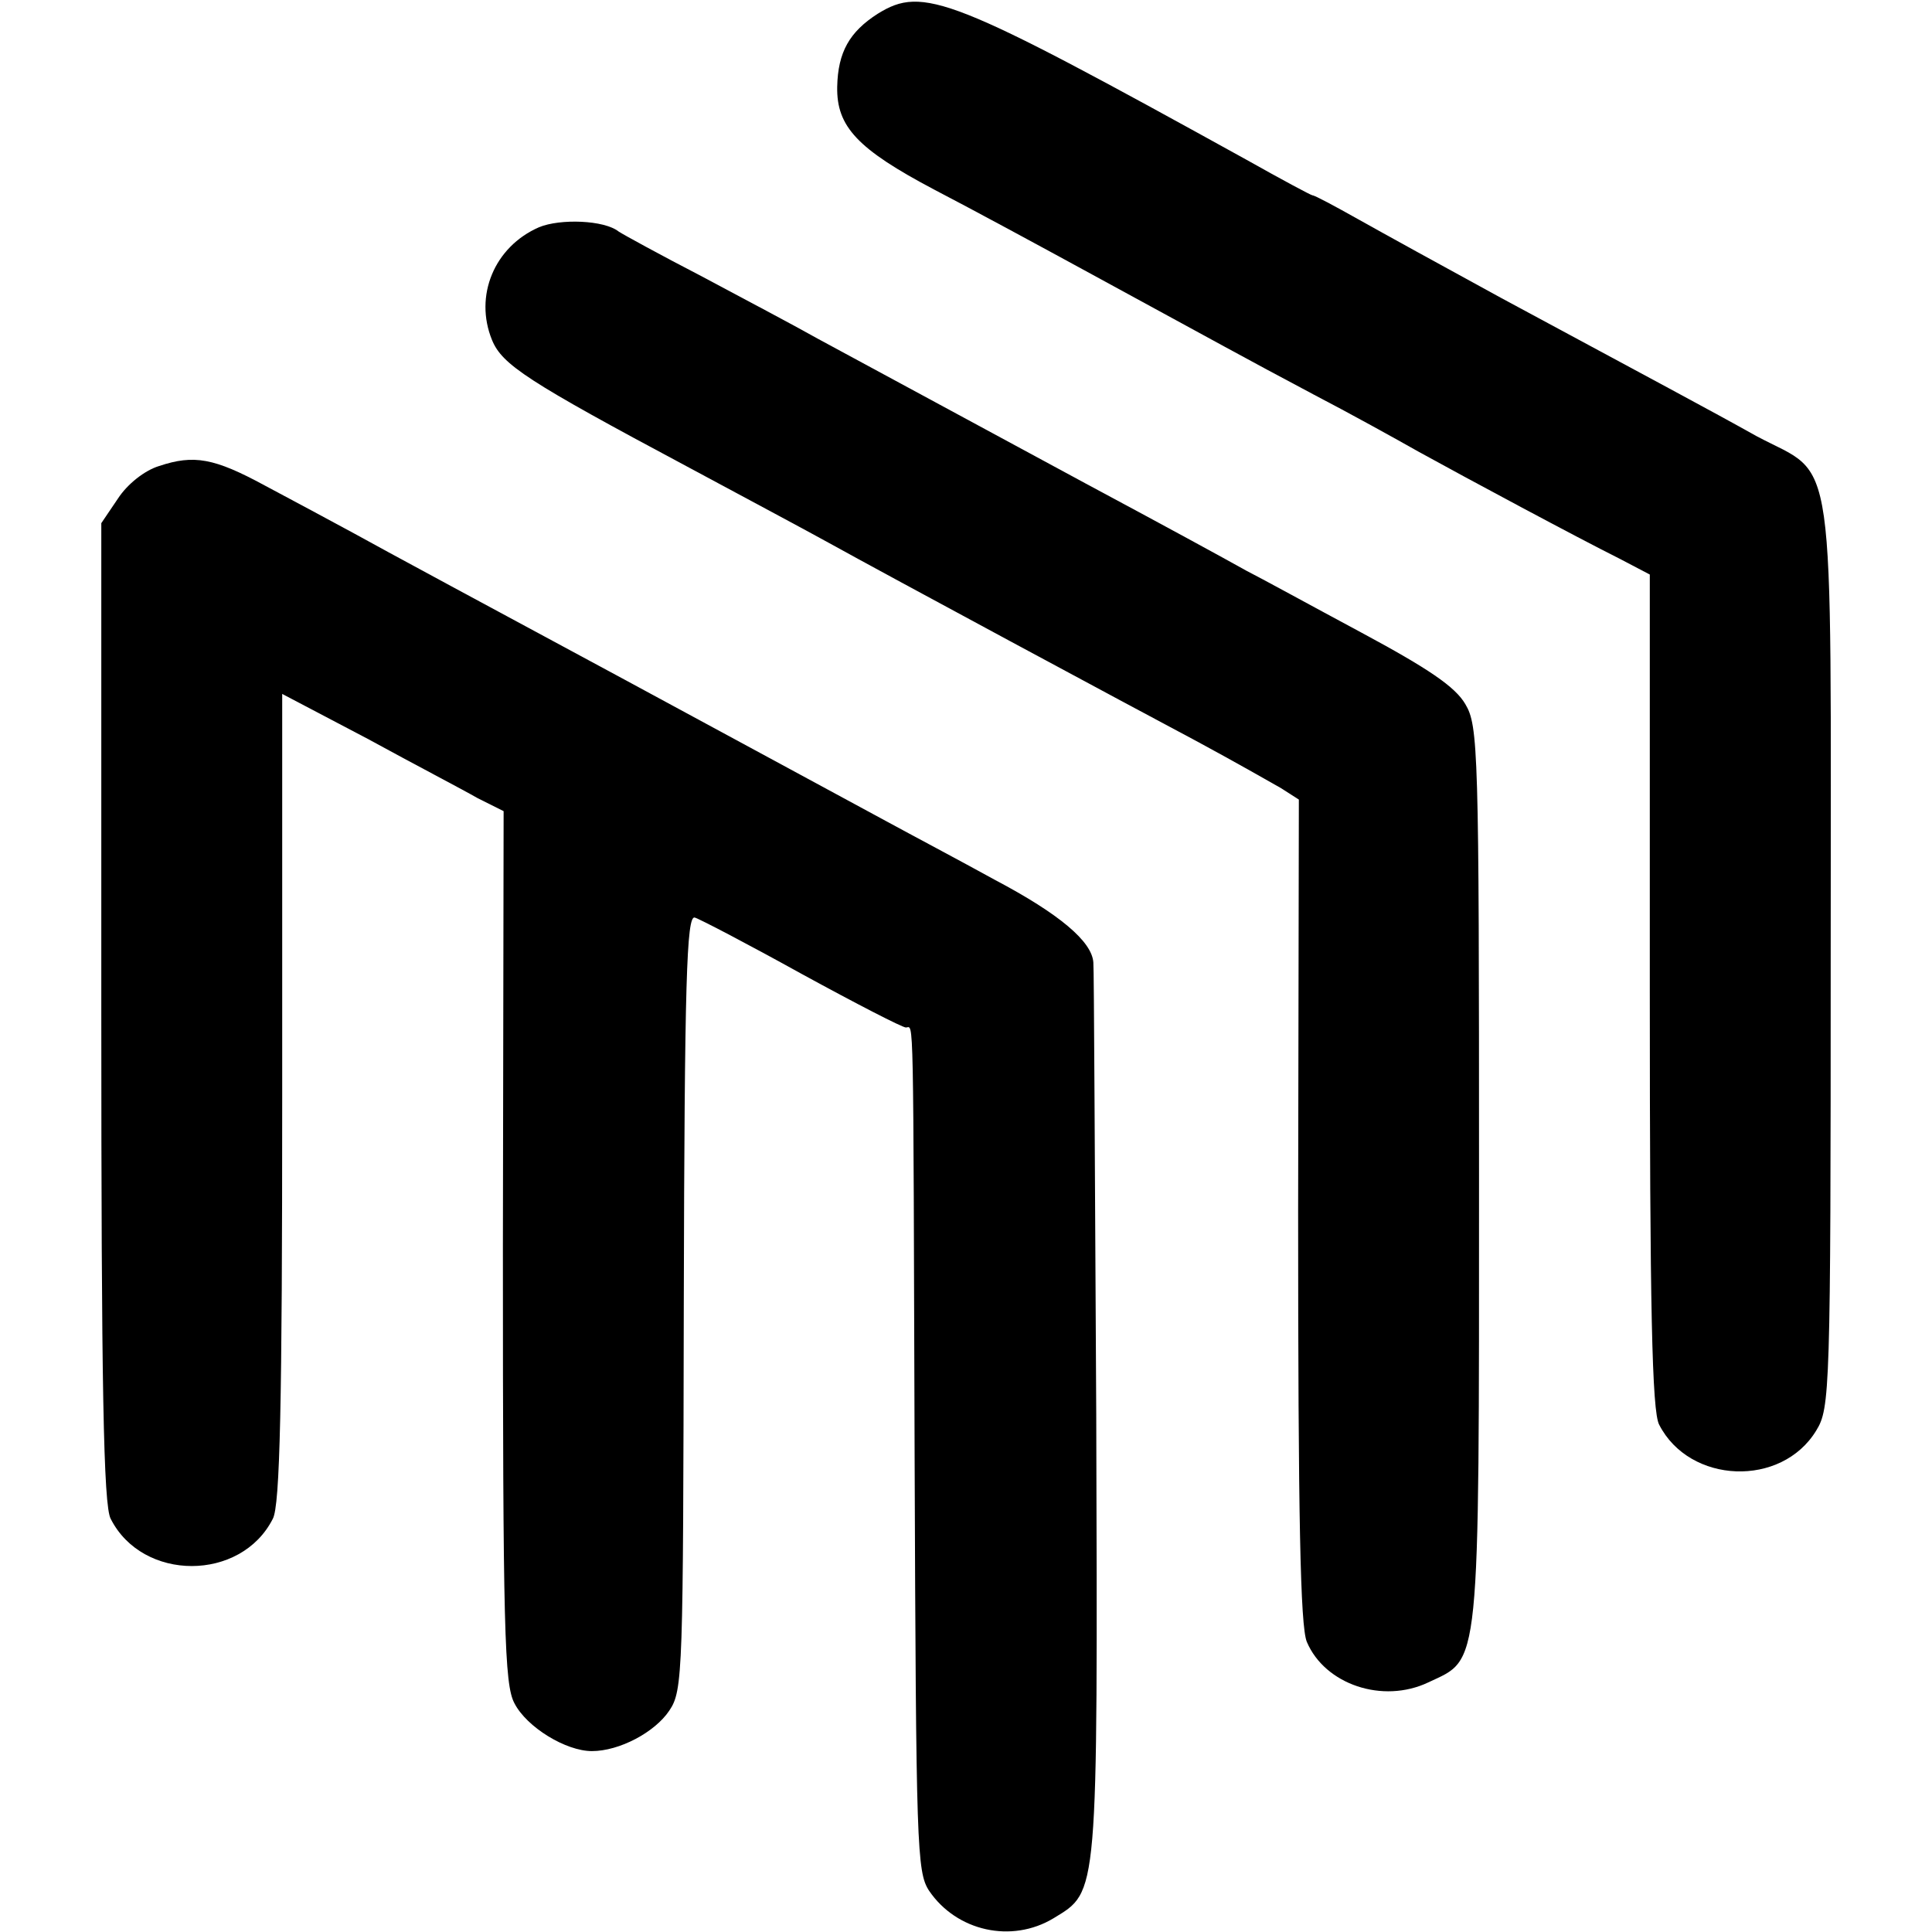
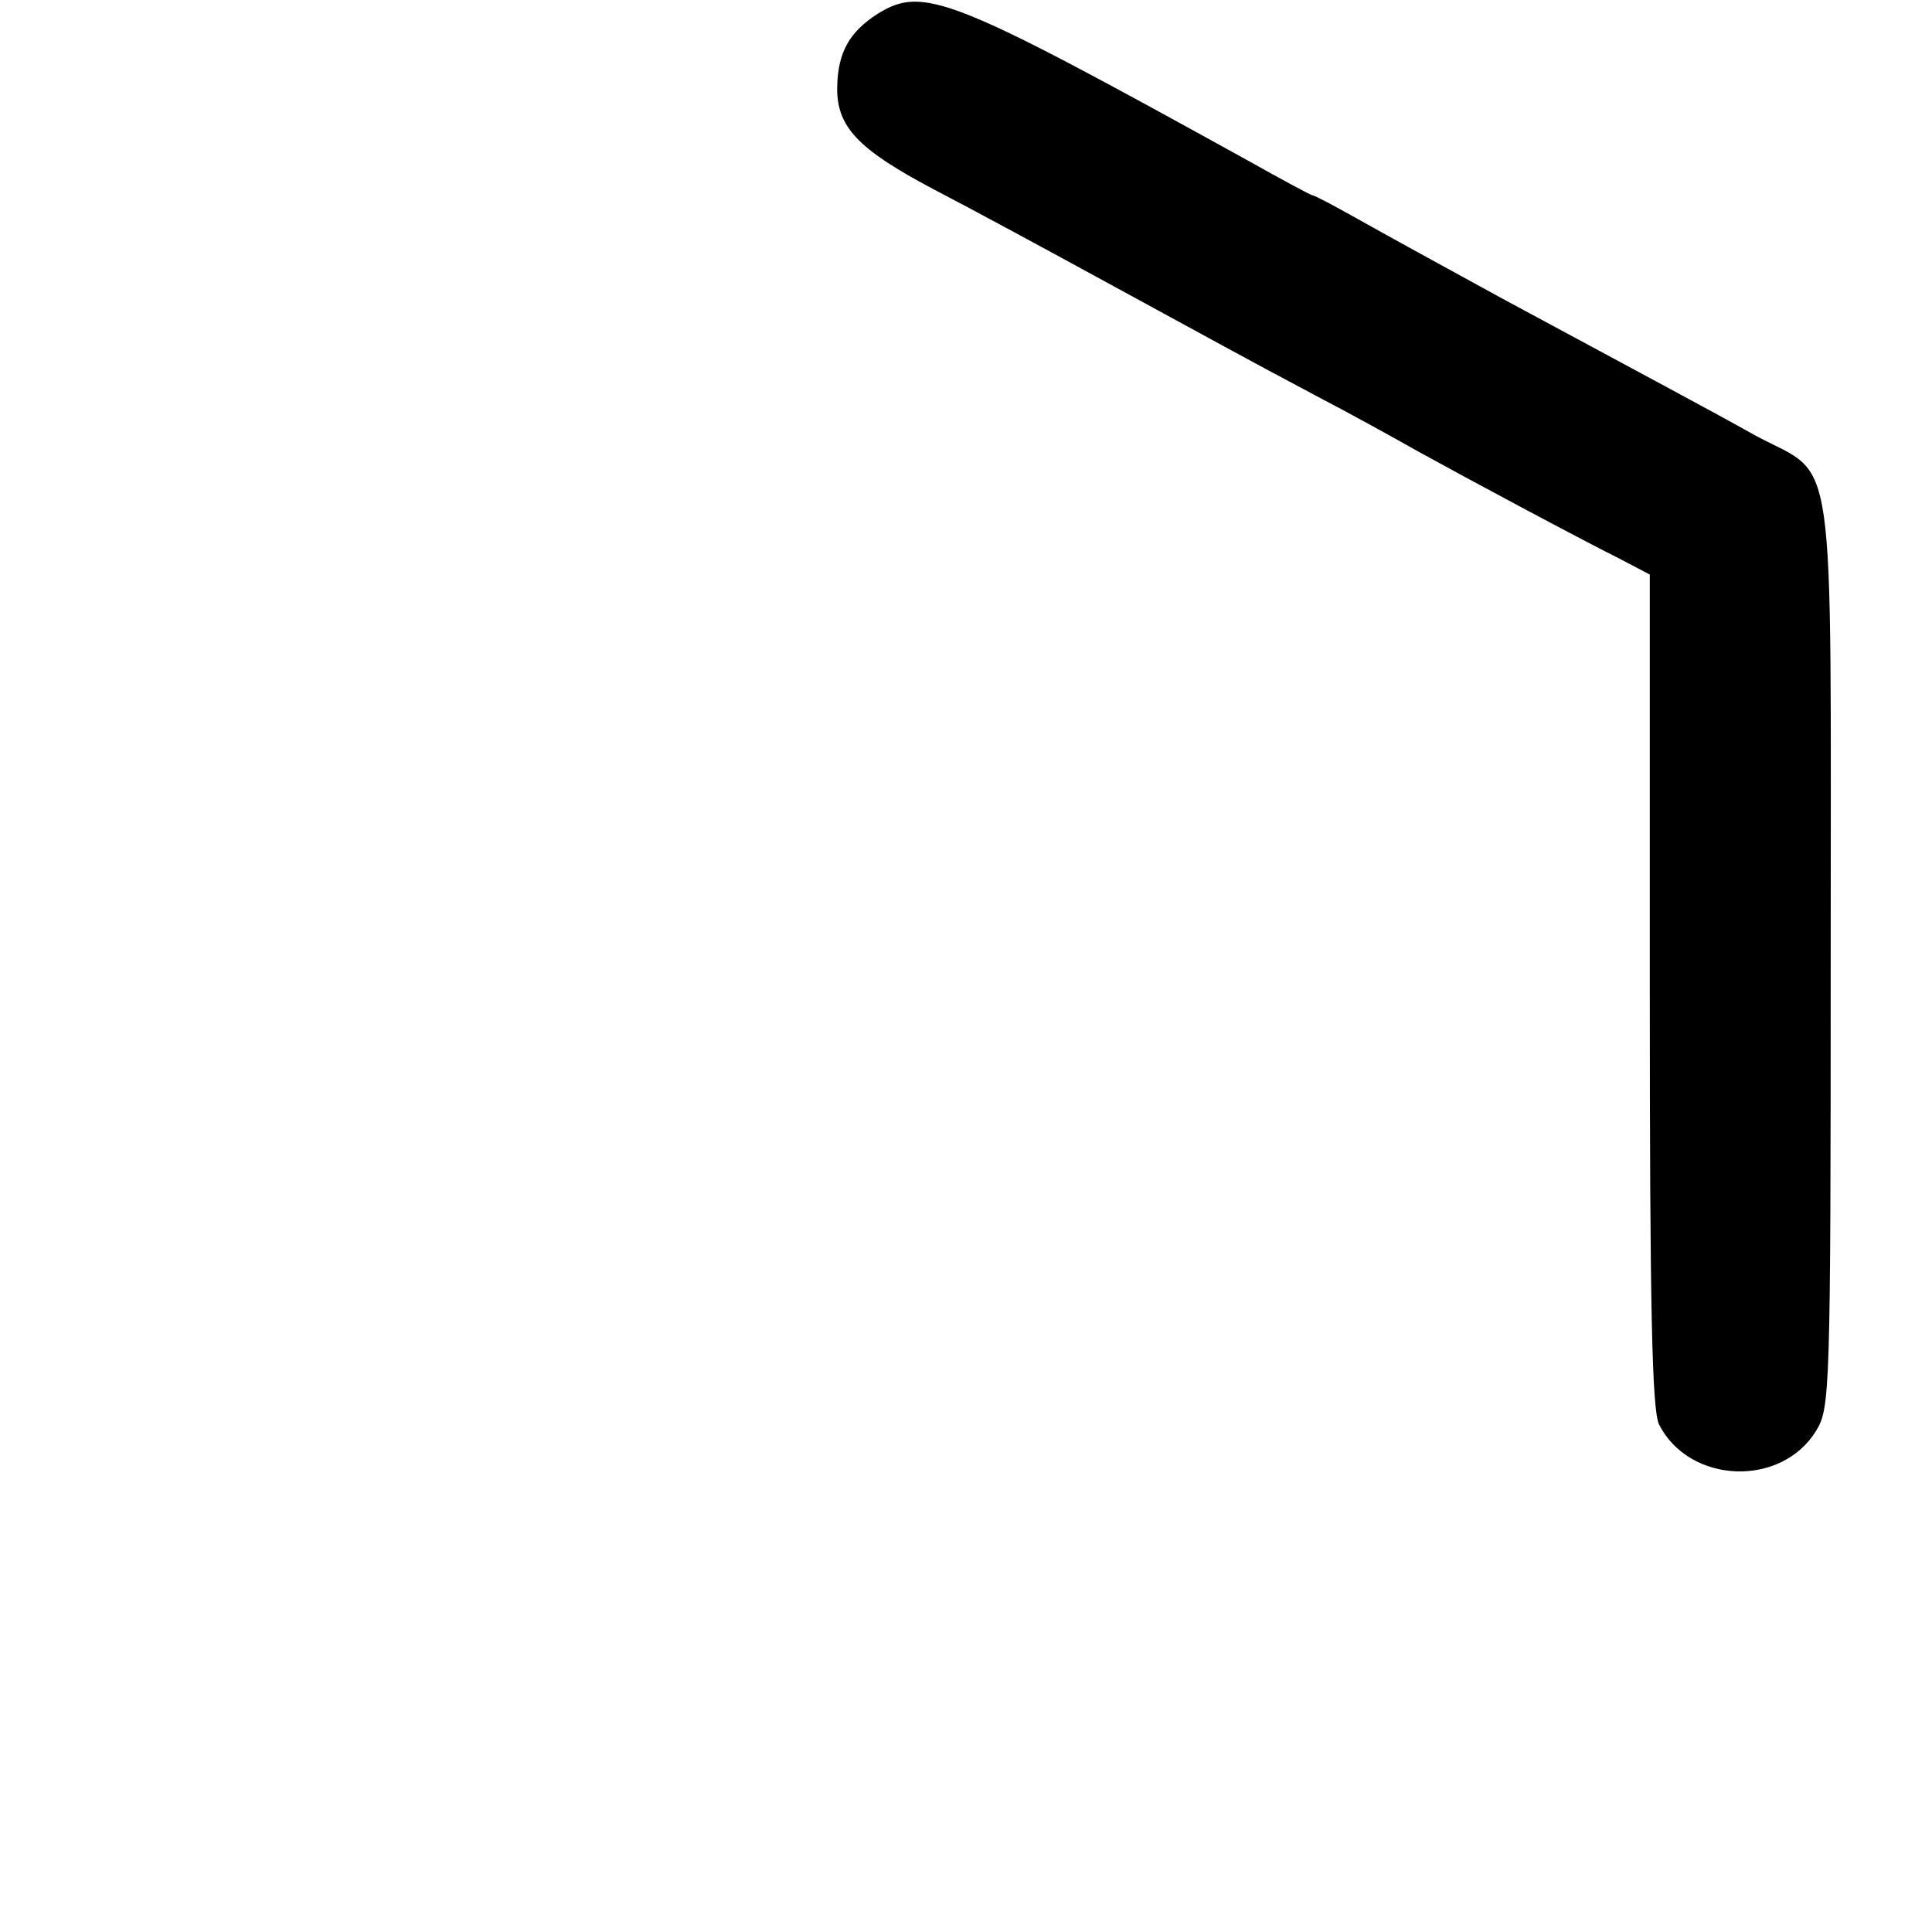
<svg xmlns="http://www.w3.org/2000/svg" version="1.0" width="267pt" height="267pt" viewBox="0 0 267 267" preserveAspectRatio="xMidYMid meet">
  <g transform="translate(0,267) scale(0.1,-0.1)" fill="#000000" stroke="none">
    <path d="M1213 2651 c-39 -25 -55 -53 -56 -101 -1 -55 28 -86 134 -142 52 -27 148 -79 214 -115 182 -99 212 -116 310 -168 50 -26 115 -62 145 -79 67 -37 220 -119 278 -148 l42 -22 0 -575 c0 -437 3 -582 13 -600 42 -82 169 -87 217 -8 19 31 20 52 20 657 0 719 9 658 -102 717 -68 38 -136 74 -353 191 -77 42 -166 91 -198 109 -32 18 -60 33 -63 33 -2 0 -43 22 -91 49 -409 226 -447 241 -510 202z" />
-     <path d="M745 2356 c-62 -27 -90 -95 -65 -156 14 -34 49 -57 270 -175 80 -43 168 -90 195 -105 83 -46 414 -224 510 -275 50 -27 101 -56 115 -64 l25 -16 -1 -568 c0 -426 3 -574 12 -596 25 -59 105 -86 168 -56 72 34 70 8 70 700 0 589 -1 622 -19 652 -14 24 -51 49 -144 99 -69 37 -140 76 -158 85 -34 19 -111 61 -223 121 -100 54 -309 167 -370 200 -30 17 -102 55 -160 86 -58 30 -109 58 -115 62 -20 16 -81 18 -110 6z" />
-     <path d="M220 2026 c-20 -6 -44 -25 -57 -45 l-23 -34 0 -676 c0 -517 3 -682 13 -700 44 -87 180 -87 224 0 10 18 13 159 13 582 l0 558 118 -62 c64 -35 133 -71 152 -82 l36 -18 -1 -602 c0 -530 2 -605 16 -631 17 -33 71 -66 107 -66 38 0 87 26 107 56 19 28 19 53 20 564 1 447 4 534 15 532 7 -2 74 -37 148 -78 75 -41 139 -74 144 -74 11 0 10 40 12 -595 2 -538 3 -572 20 -598 38 -56 114 -73 172 -38 62 38 61 24 59 696 -2 336 -3 617 -4 625 -2 29 -47 67 -136 114 -49 27 -117 63 -150 81 -33 18 -198 107 -366 198 -169 91 -336 181 -370 200 -35 19 -91 49 -123 66 -70 38 -98 43 -146 27z" />
  </g>
</svg>